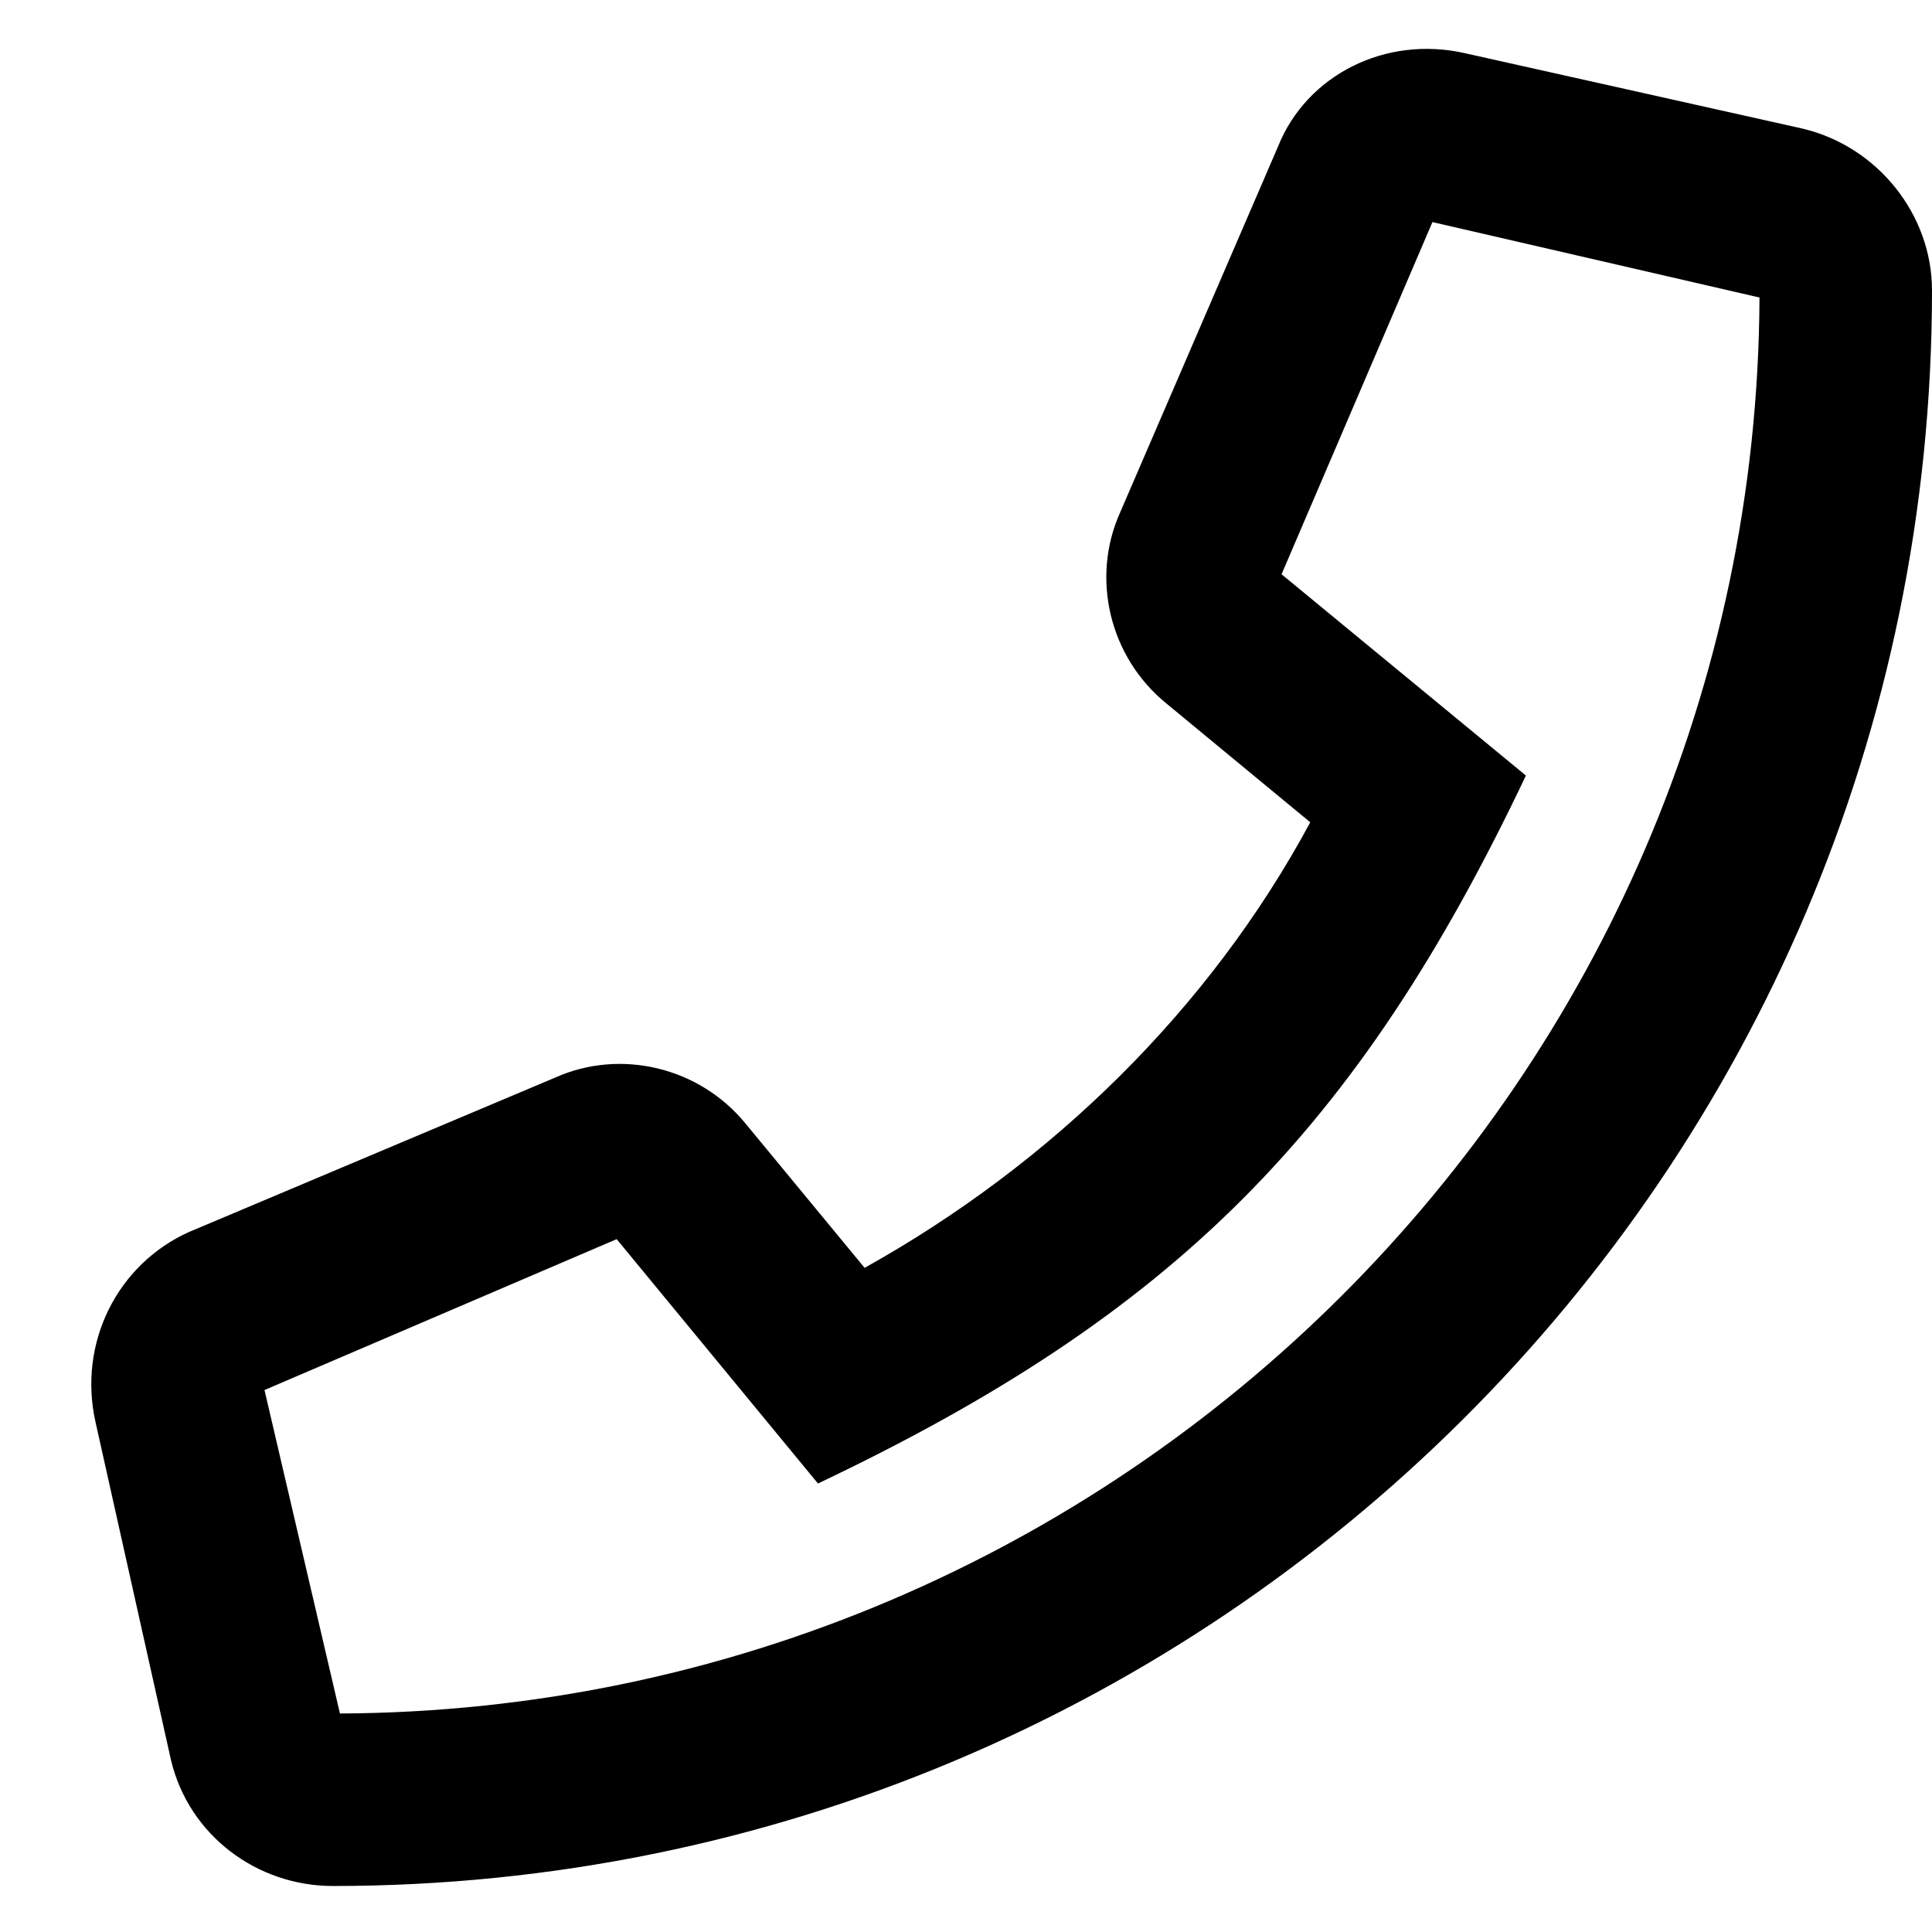
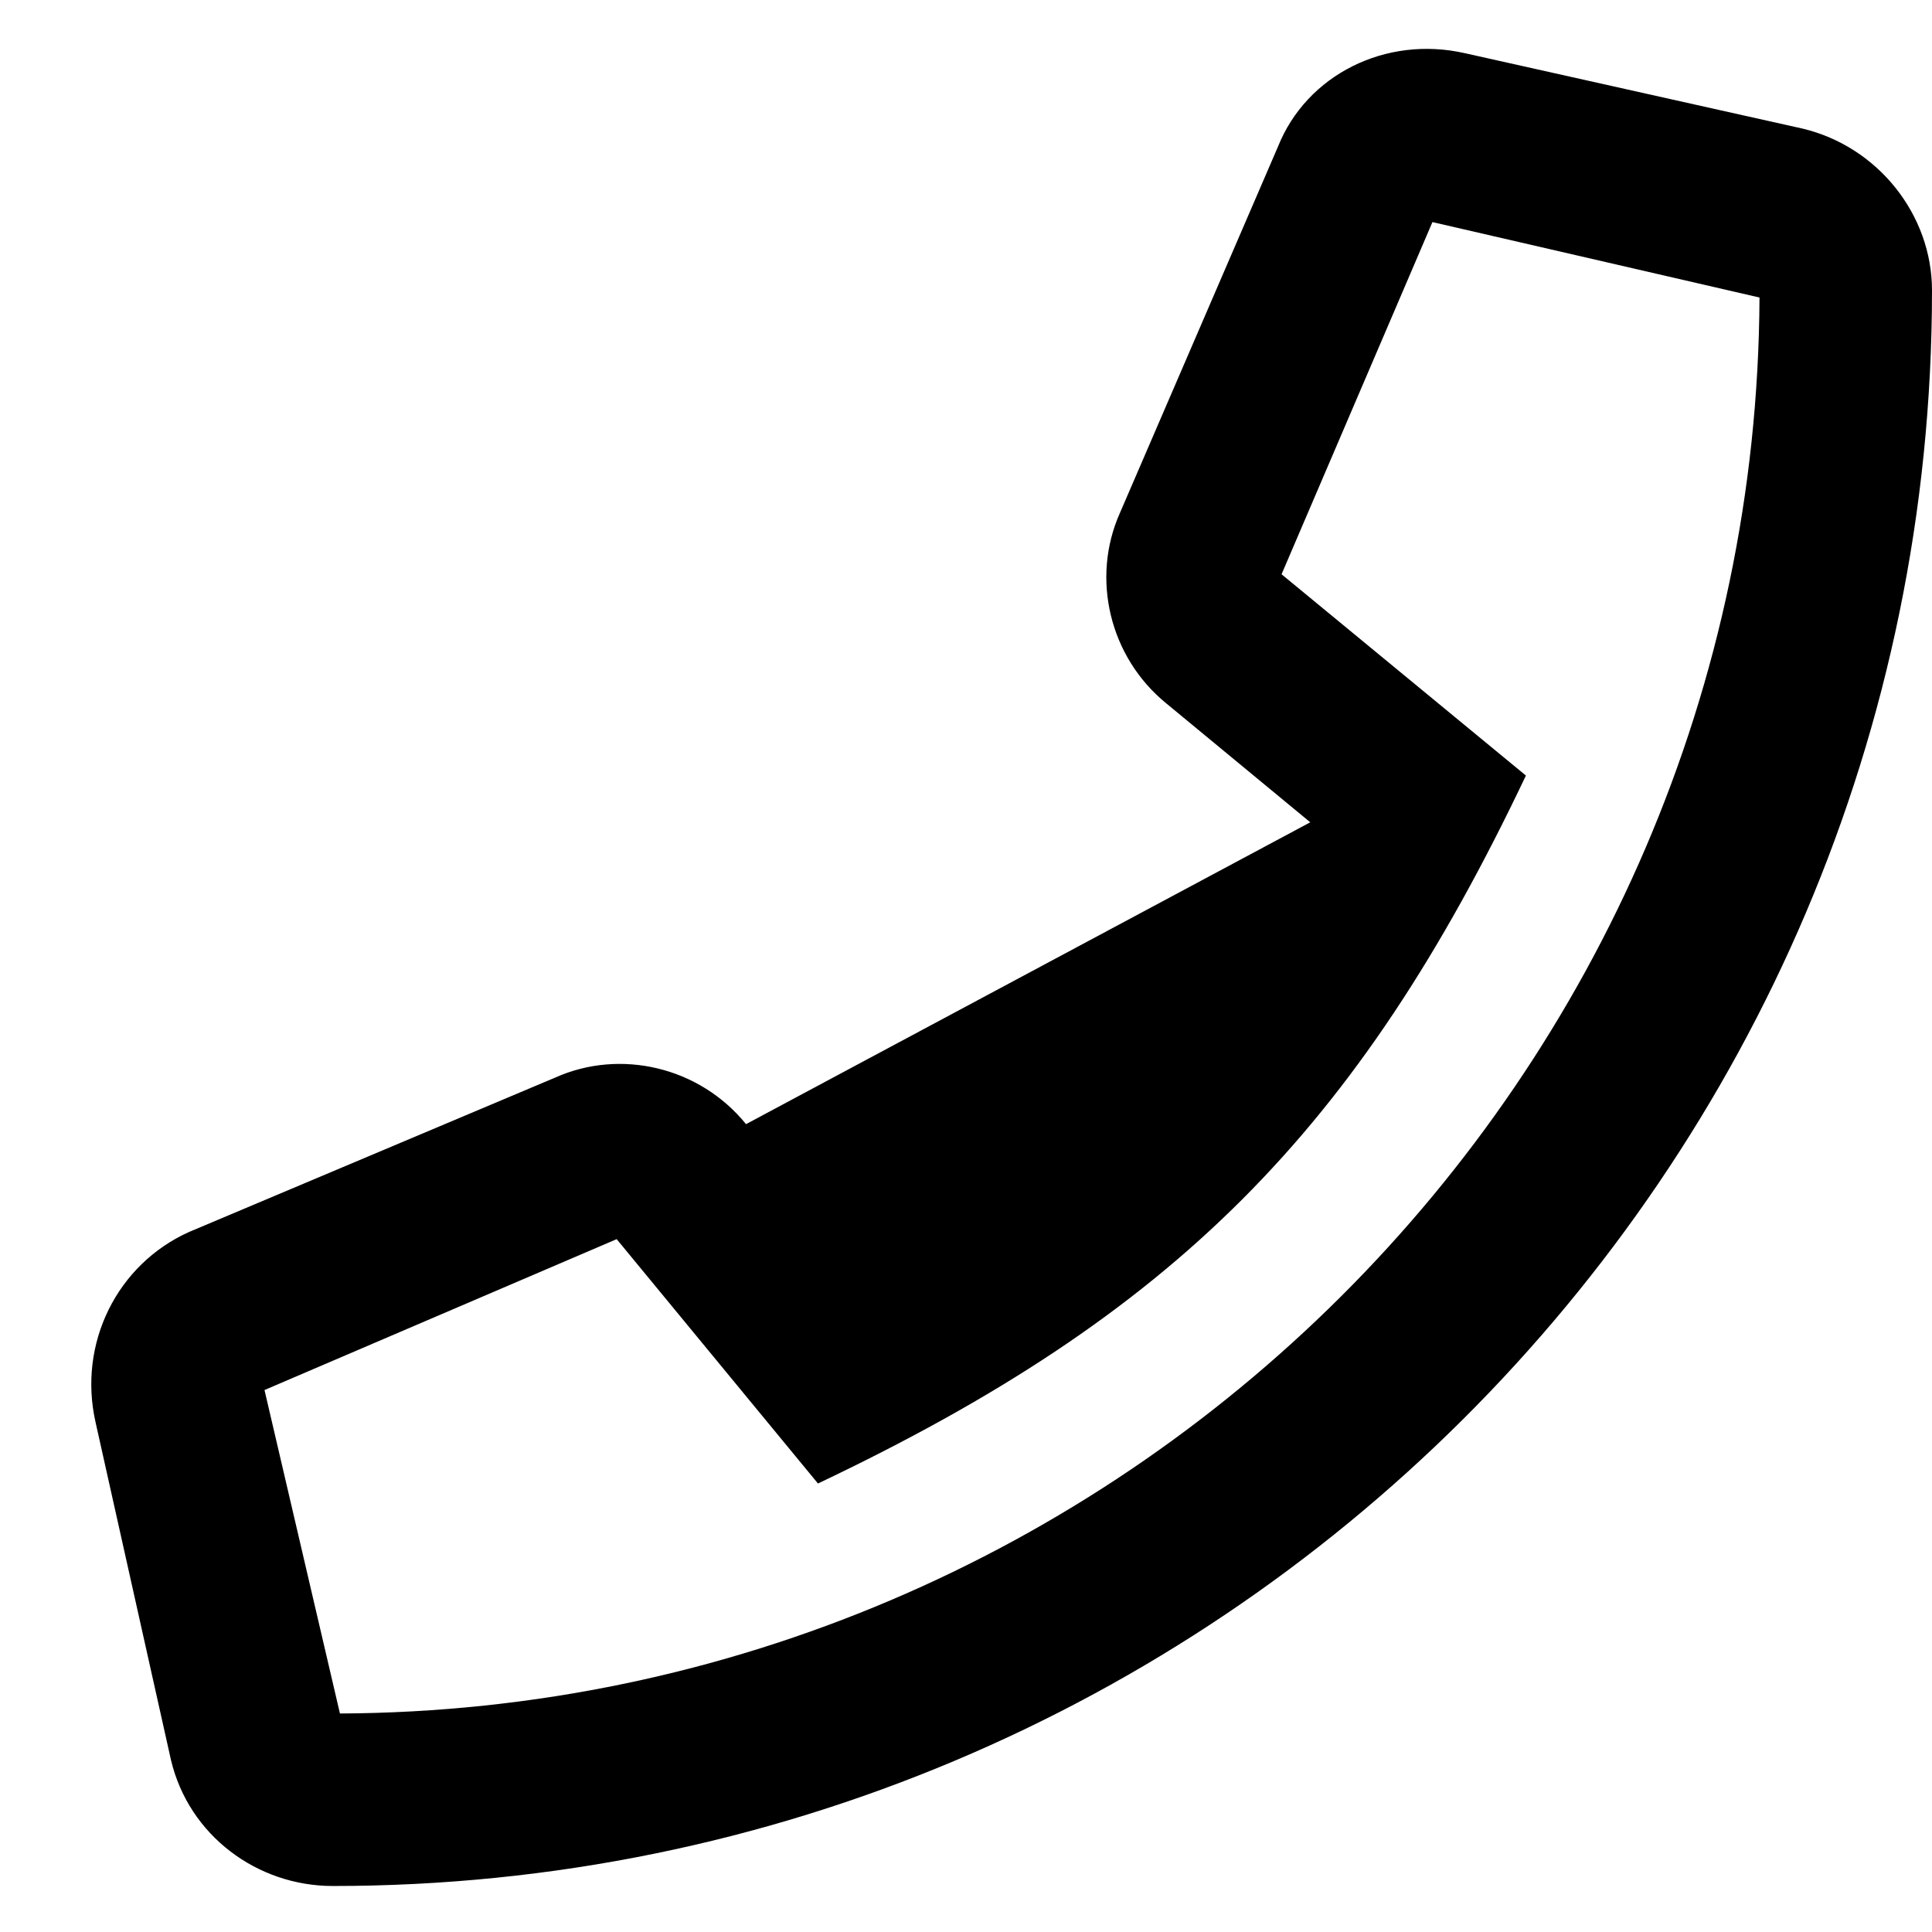
<svg xmlns="http://www.w3.org/2000/svg" width="21" height="21" viewBox="0 0 21 21" fill="none">
-   <path d="M19.594 1.398L15.922 0.578C15.062 0.383 14.203 0.813 13.891 1.594L12.172 5.578C11.859 6.281 12.055 7.141 12.68 7.648L14.242 8.938C13.148 10.969 11.43 12.648 9.398 13.781L8.109 12.219C7.602 11.594 6.742 11.398 6.039 11.711L2.055 13.391C1.273 13.742 0.844 14.602 1.039 15.461L1.859 19.133C2.055 19.953 2.797 20.5 3.617 20.5C13.188 20.5 21 12.766 21 3.156C21 2.336 20.414 1.594 19.594 1.398ZM3.695 18.625L2.875 15.109L6.703 13.469L8.891 16.125C12.758 14.289 14.75 12.297 16.586 8.43L13.93 6.242L15.57 2.414L19.125 3.234C19.086 11.711 12.172 18.586 3.695 18.625Z" fill="black" />
+   <path d="M19.594 1.398L15.922 0.578C15.062 0.383 14.203 0.813 13.891 1.594L12.172 5.578C11.859 6.281 12.055 7.141 12.68 7.648L14.242 8.938L8.109 12.219C7.602 11.594 6.742 11.398 6.039 11.711L2.055 13.391C1.273 13.742 0.844 14.602 1.039 15.461L1.859 19.133C2.055 19.953 2.797 20.5 3.617 20.5C13.188 20.5 21 12.766 21 3.156C21 2.336 20.414 1.594 19.594 1.398ZM3.695 18.625L2.875 15.109L6.703 13.469L8.891 16.125C12.758 14.289 14.75 12.297 16.586 8.43L13.93 6.242L15.57 2.414L19.125 3.234C19.086 11.711 12.172 18.586 3.695 18.625Z" fill="black" />
</svg>